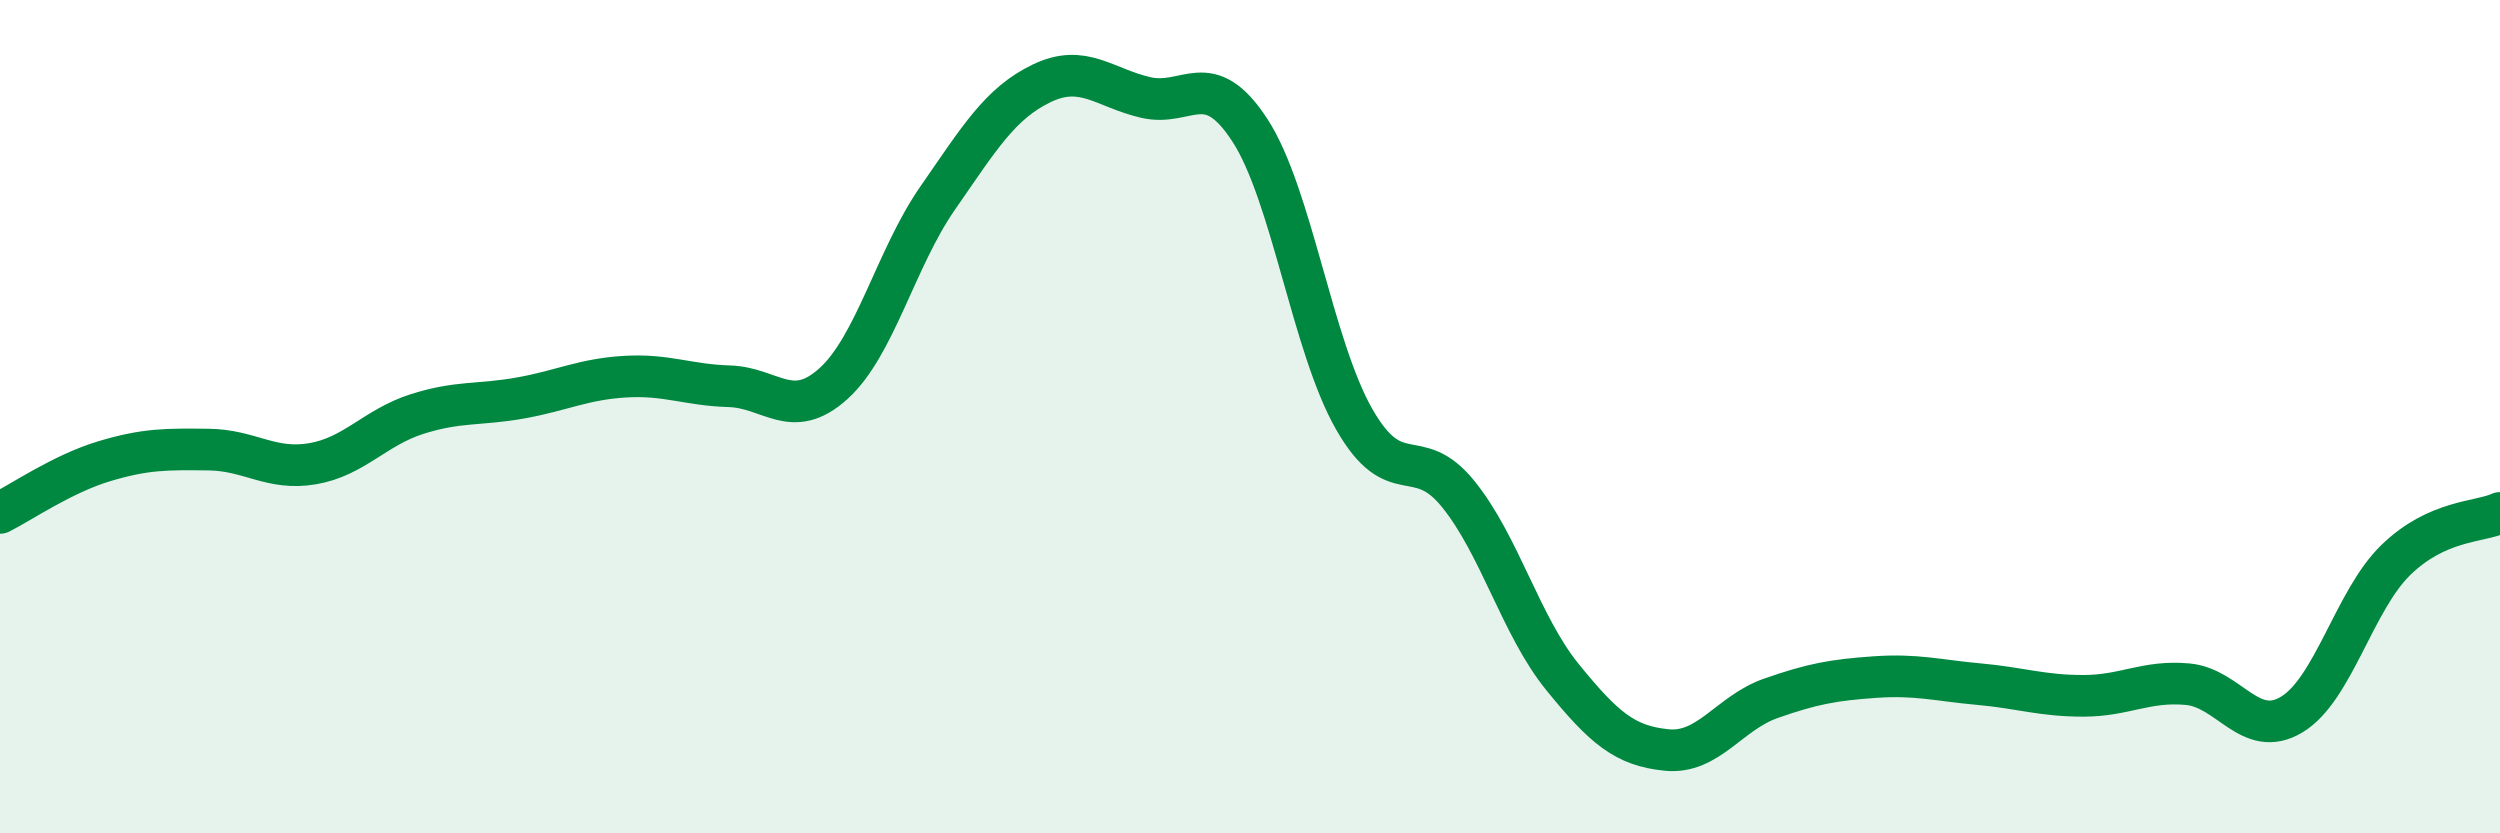
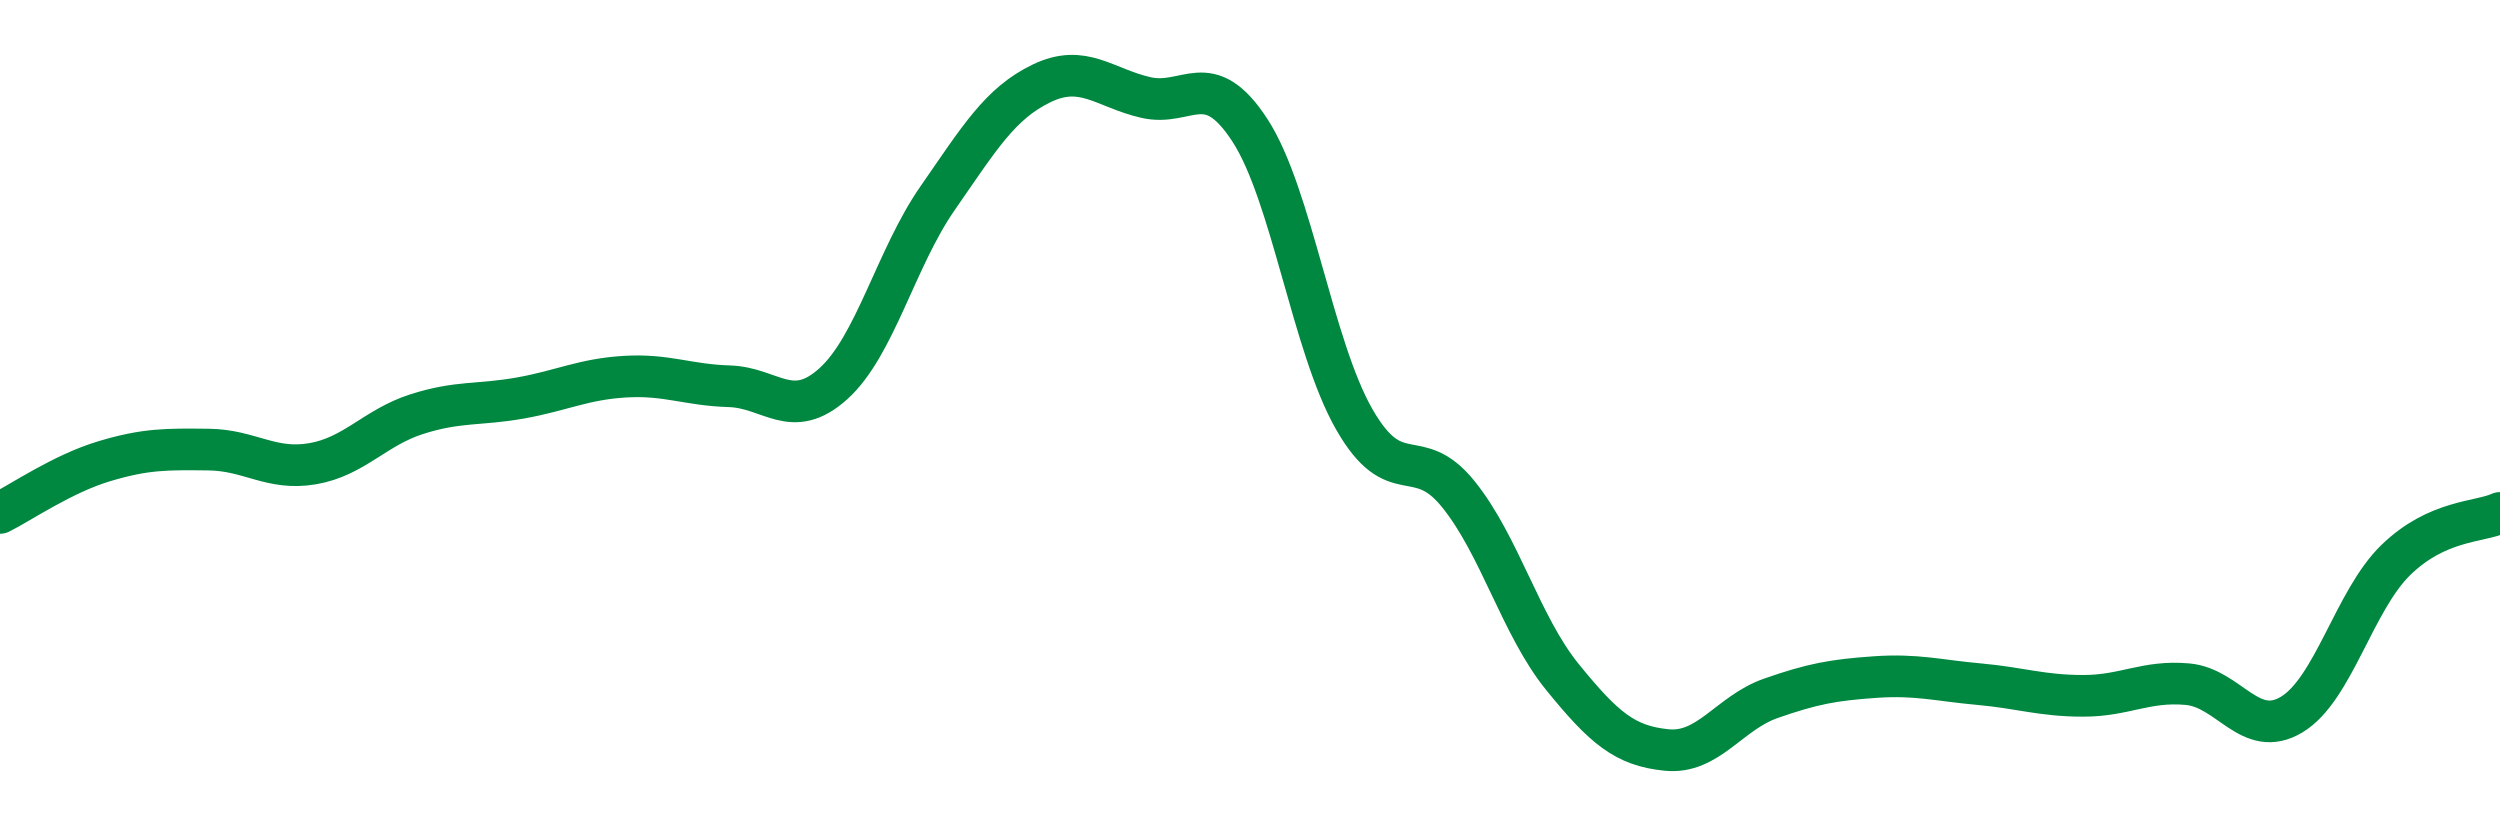
<svg xmlns="http://www.w3.org/2000/svg" width="60" height="20" viewBox="0 0 60 20">
-   <path d="M 0,12.31 C 0.5,12.06 1.5,11.37 2.5,11.07 C 3.5,10.77 4,10.78 5,10.79 C 6,10.8 6.5,11.3 7.5,11.13 C 8.5,10.96 9,10.26 10,9.94 C 11,9.62 11.5,9.73 12.5,9.55 C 13.5,9.37 14,9.1 15,9.04 C 16,8.98 16.5,9.24 17.5,9.27 C 18.5,9.3 19,10.11 20,9.21 C 21,8.31 21.5,6.2 22.5,4.76 C 23.5,3.32 24,2.48 25,2 C 26,1.52 26.5,2.11 27.5,2.34 C 28.5,2.57 29,1.59 30,3.13 C 31,4.67 31.5,8.31 32.5,10.06 C 33.5,11.81 34,10.62 35,11.86 C 36,13.1 36.5,15.02 37.5,16.25 C 38.5,17.48 39,17.9 40,18 C 41,18.1 41.5,17.11 42.5,16.76 C 43.5,16.41 44,16.32 45,16.25 C 46,16.18 46.5,16.33 47.5,16.42 C 48.5,16.51 49,16.7 50,16.7 C 51,16.7 51.5,16.33 52.5,16.42 C 53.5,16.51 54,17.75 55,17.15 C 56,16.55 56.5,14.41 57.5,13.44 C 58.5,12.47 59.5,12.54 60,12.31L60 20L0 20Z" fill="#008740" opacity="0.1" stroke-linecap="round" stroke-linejoin="round" />
  <path d="M 0,12.31 C 0.5,12.06 1.5,11.37 2.5,11.07 C 3.5,10.77 4,10.78 5,10.79 C 6,10.8 6.5,11.3 7.5,11.13 C 8.5,10.96 9,10.26 10,9.94 C 11,9.62 11.5,9.73 12.5,9.55 C 13.5,9.37 14,9.1 15,9.04 C 16,8.98 16.5,9.24 17.5,9.27 C 18.5,9.3 19,10.11 20,9.21 C 21,8.31 21.5,6.2 22.5,4.76 C 23.5,3.32 24,2.48 25,2 C 26,1.52 26.5,2.11 27.5,2.34 C 28.5,2.57 29,1.59 30,3.13 C 31,4.67 31.5,8.31 32.5,10.06 C 33.5,11.81 34,10.62 35,11.86 C 36,13.1 36.5,15.02 37.5,16.25 C 38.5,17.48 39,17.9 40,18 C 41,18.1 41.5,17.11 42.5,16.76 C 43.5,16.41 44,16.32 45,16.25 C 46,16.18 46.5,16.33 47.5,16.42 C 48.5,16.51 49,16.7 50,16.7 C 51,16.7 51.5,16.33 52.5,16.42 C 53.5,16.51 54,17.75 55,17.15 C 56,16.55 56.5,14.41 57.5,13.44 C 58.5,12.47 59.5,12.54 60,12.31" stroke="#008740" stroke-width="1" fill="none" stroke-linecap="round" stroke-linejoin="round" />
</svg>